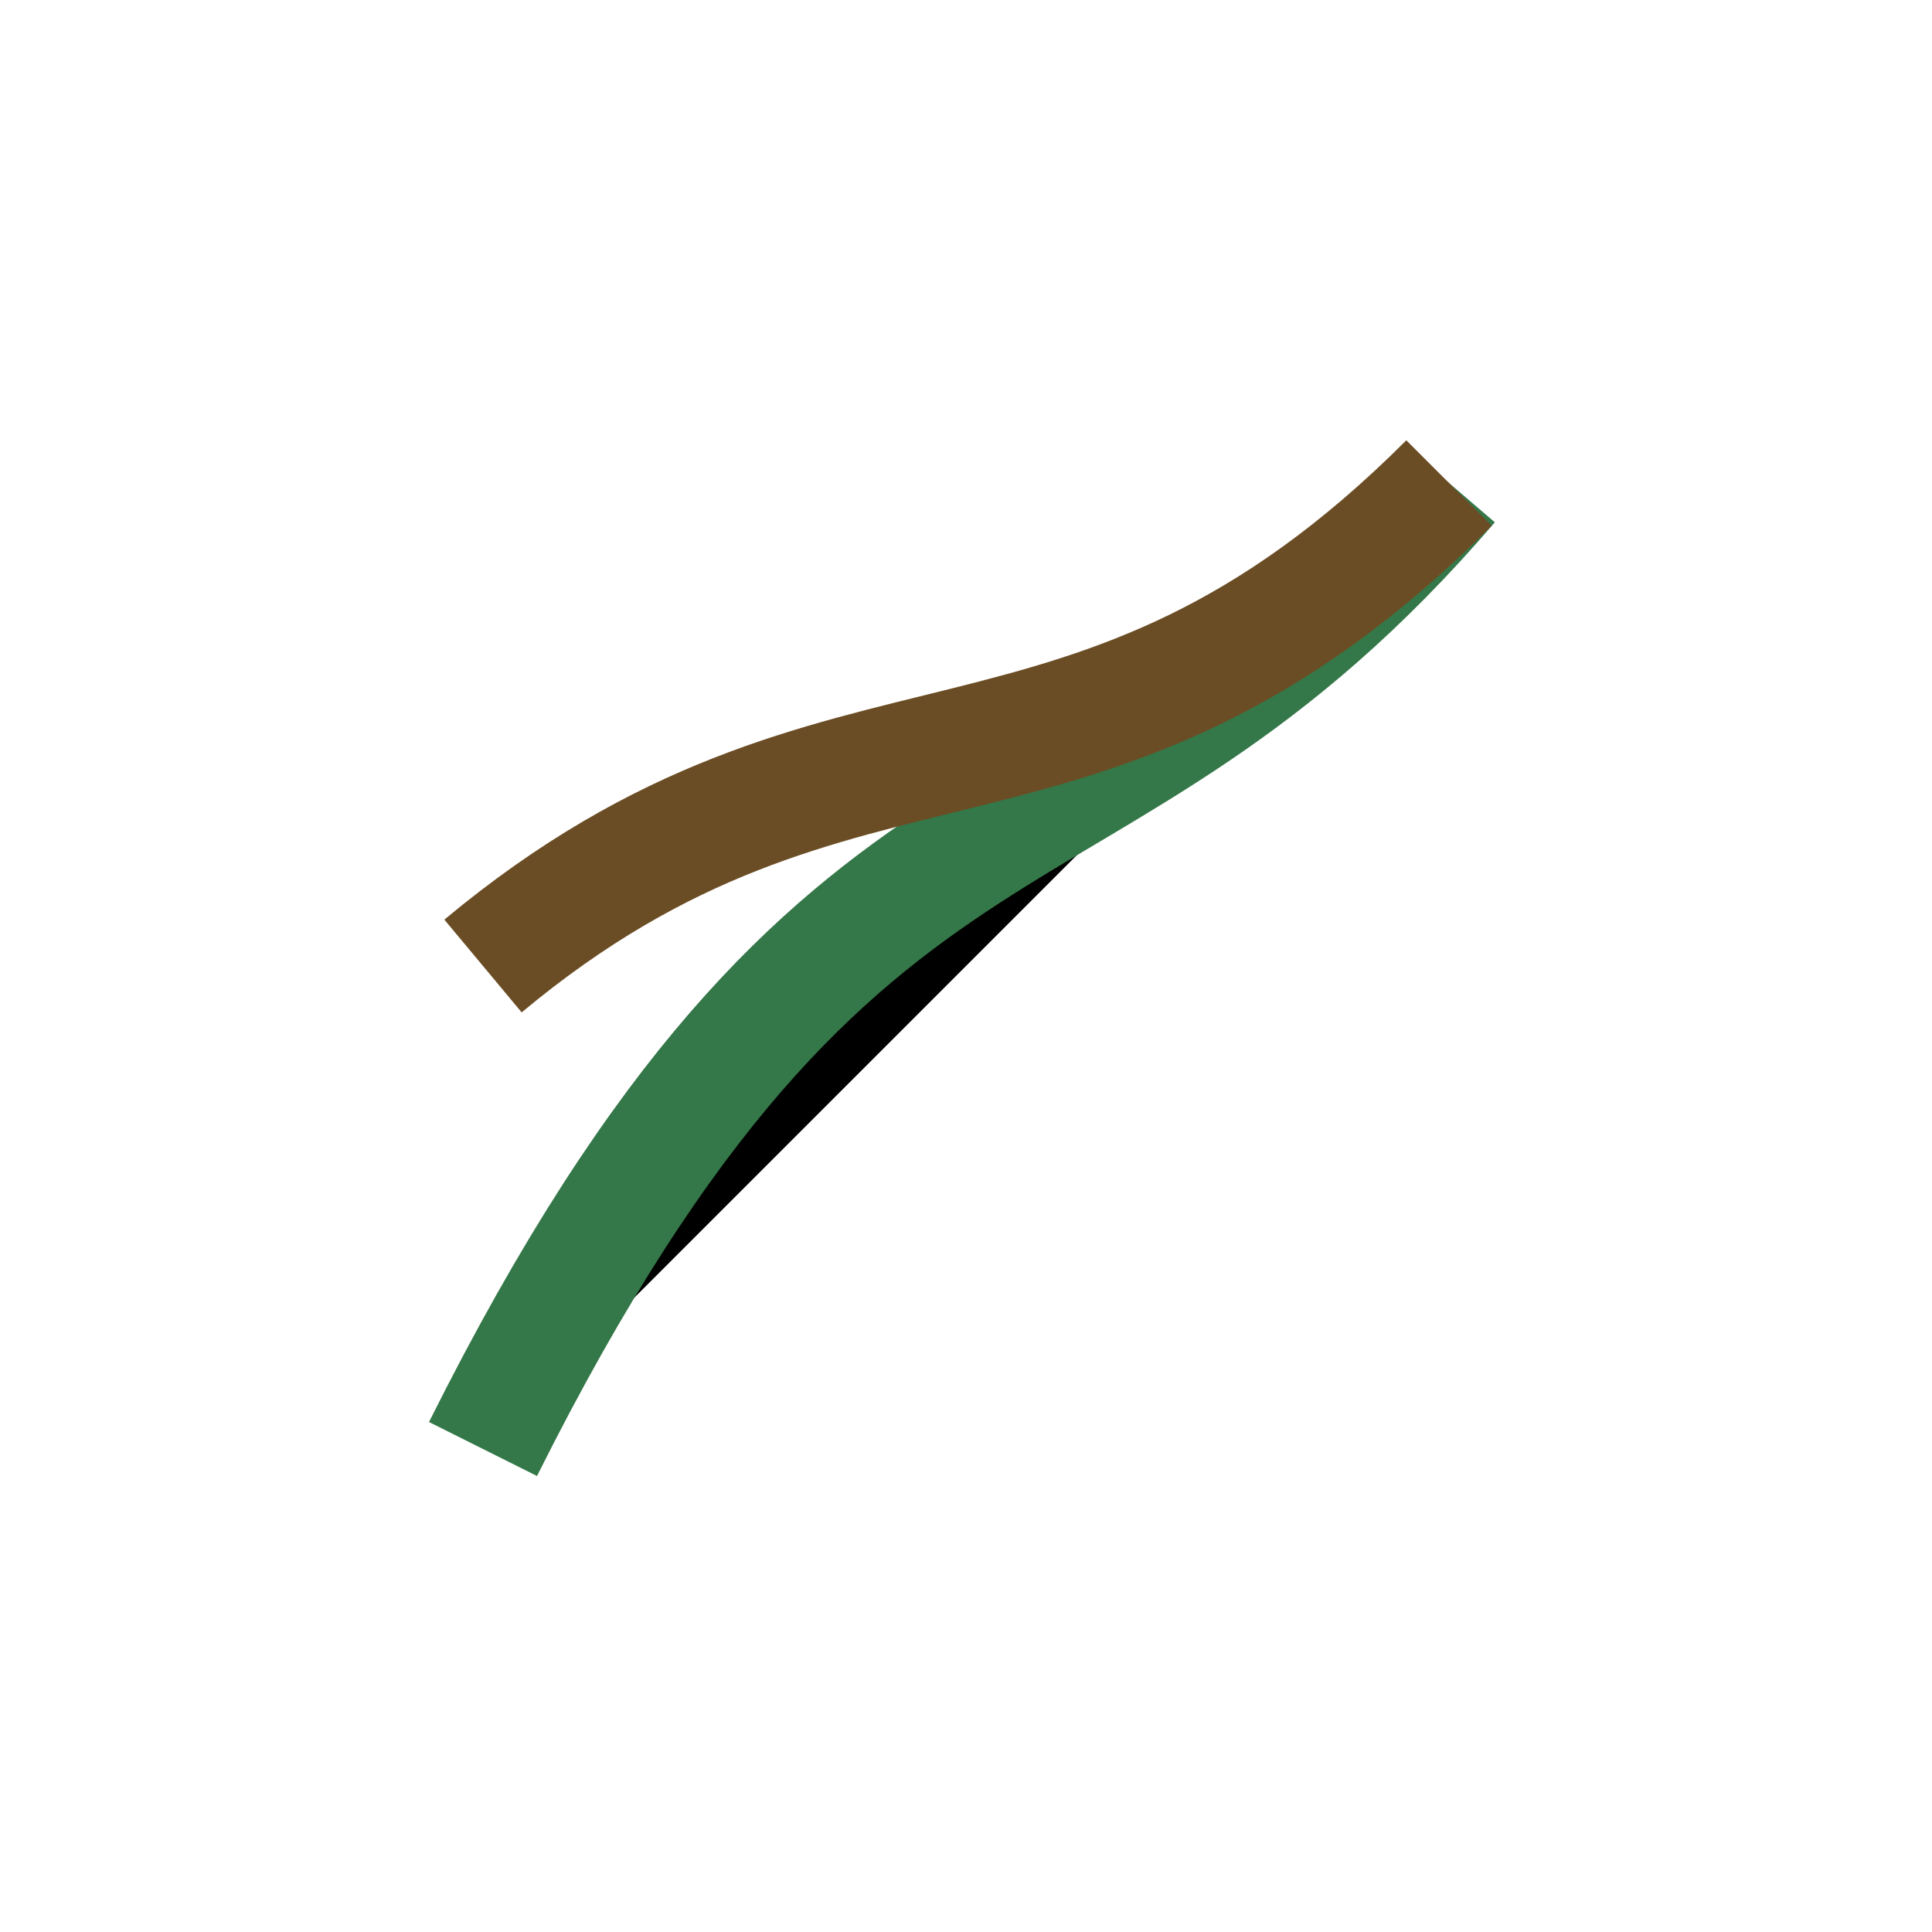
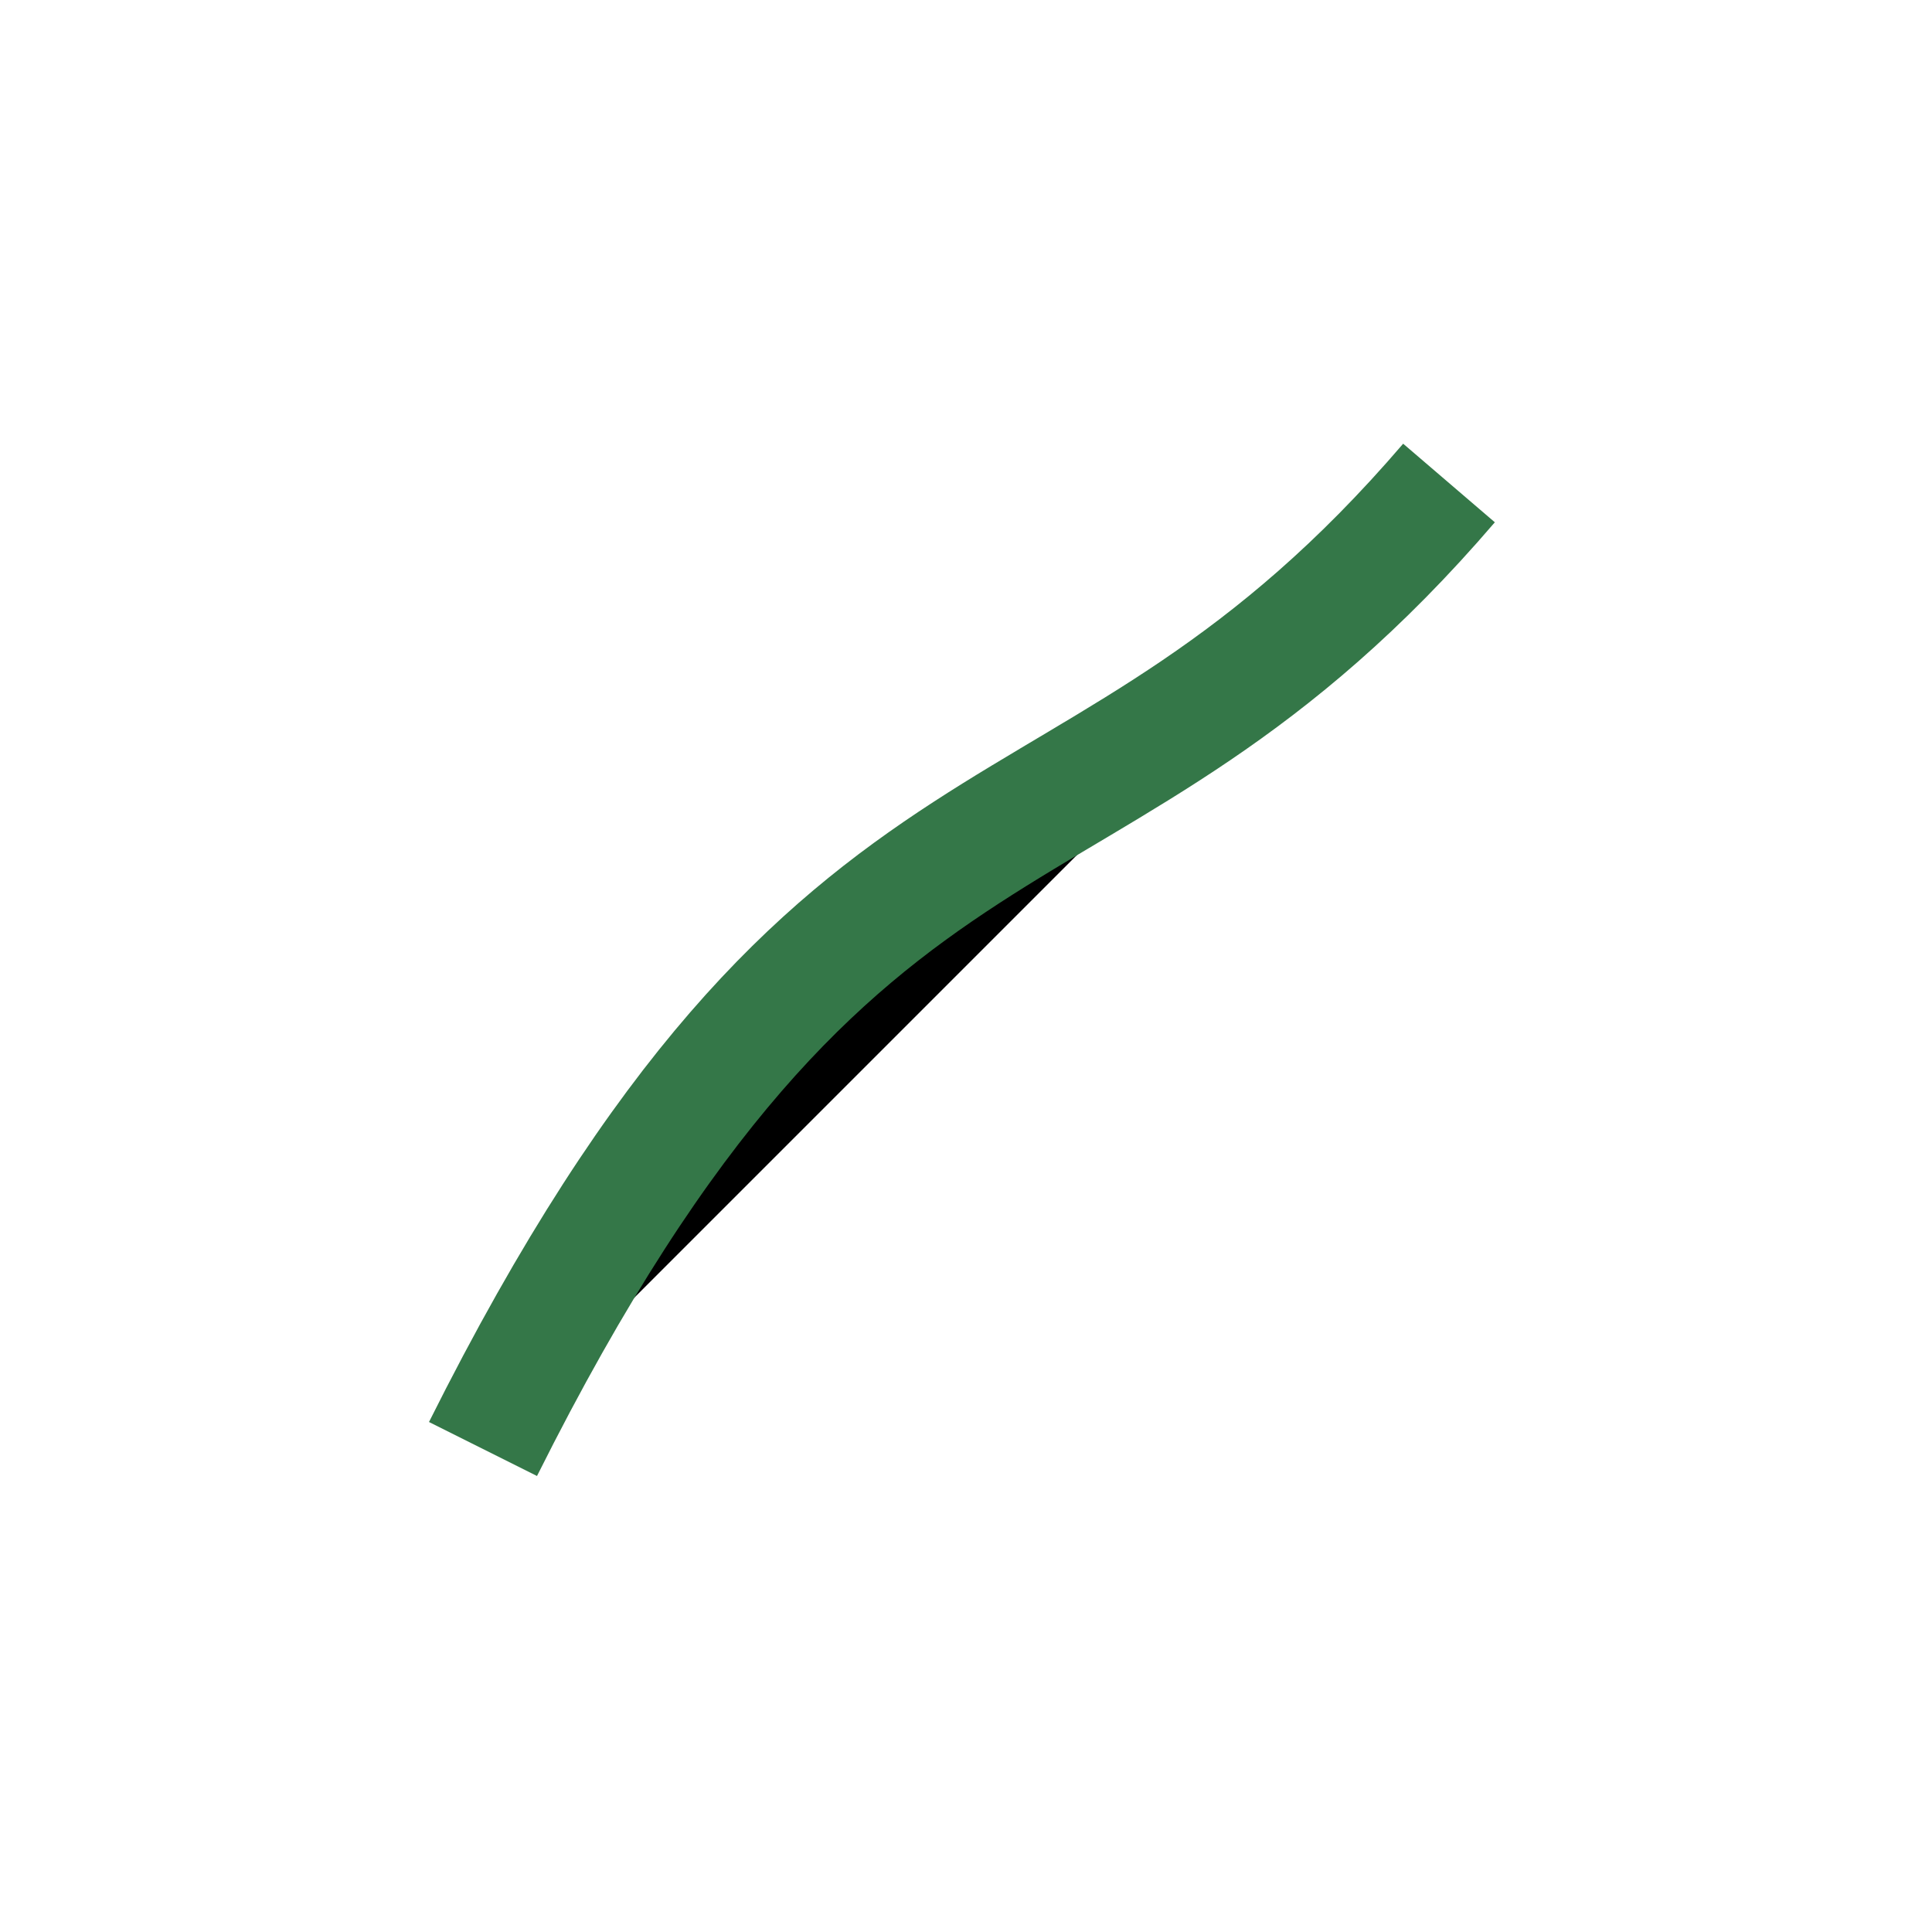
<svg xmlns="http://www.w3.org/2000/svg" width="32" height="32" viewBox="0 0 32 32">
  <path d="M8 24c6-12 10-9 16-16" stroke="#347748" stroke-width="2" />
-   <path d="M8 16c6-5 10-2 16-8" stroke="#6B4D25" stroke-width="2" />
</svg>